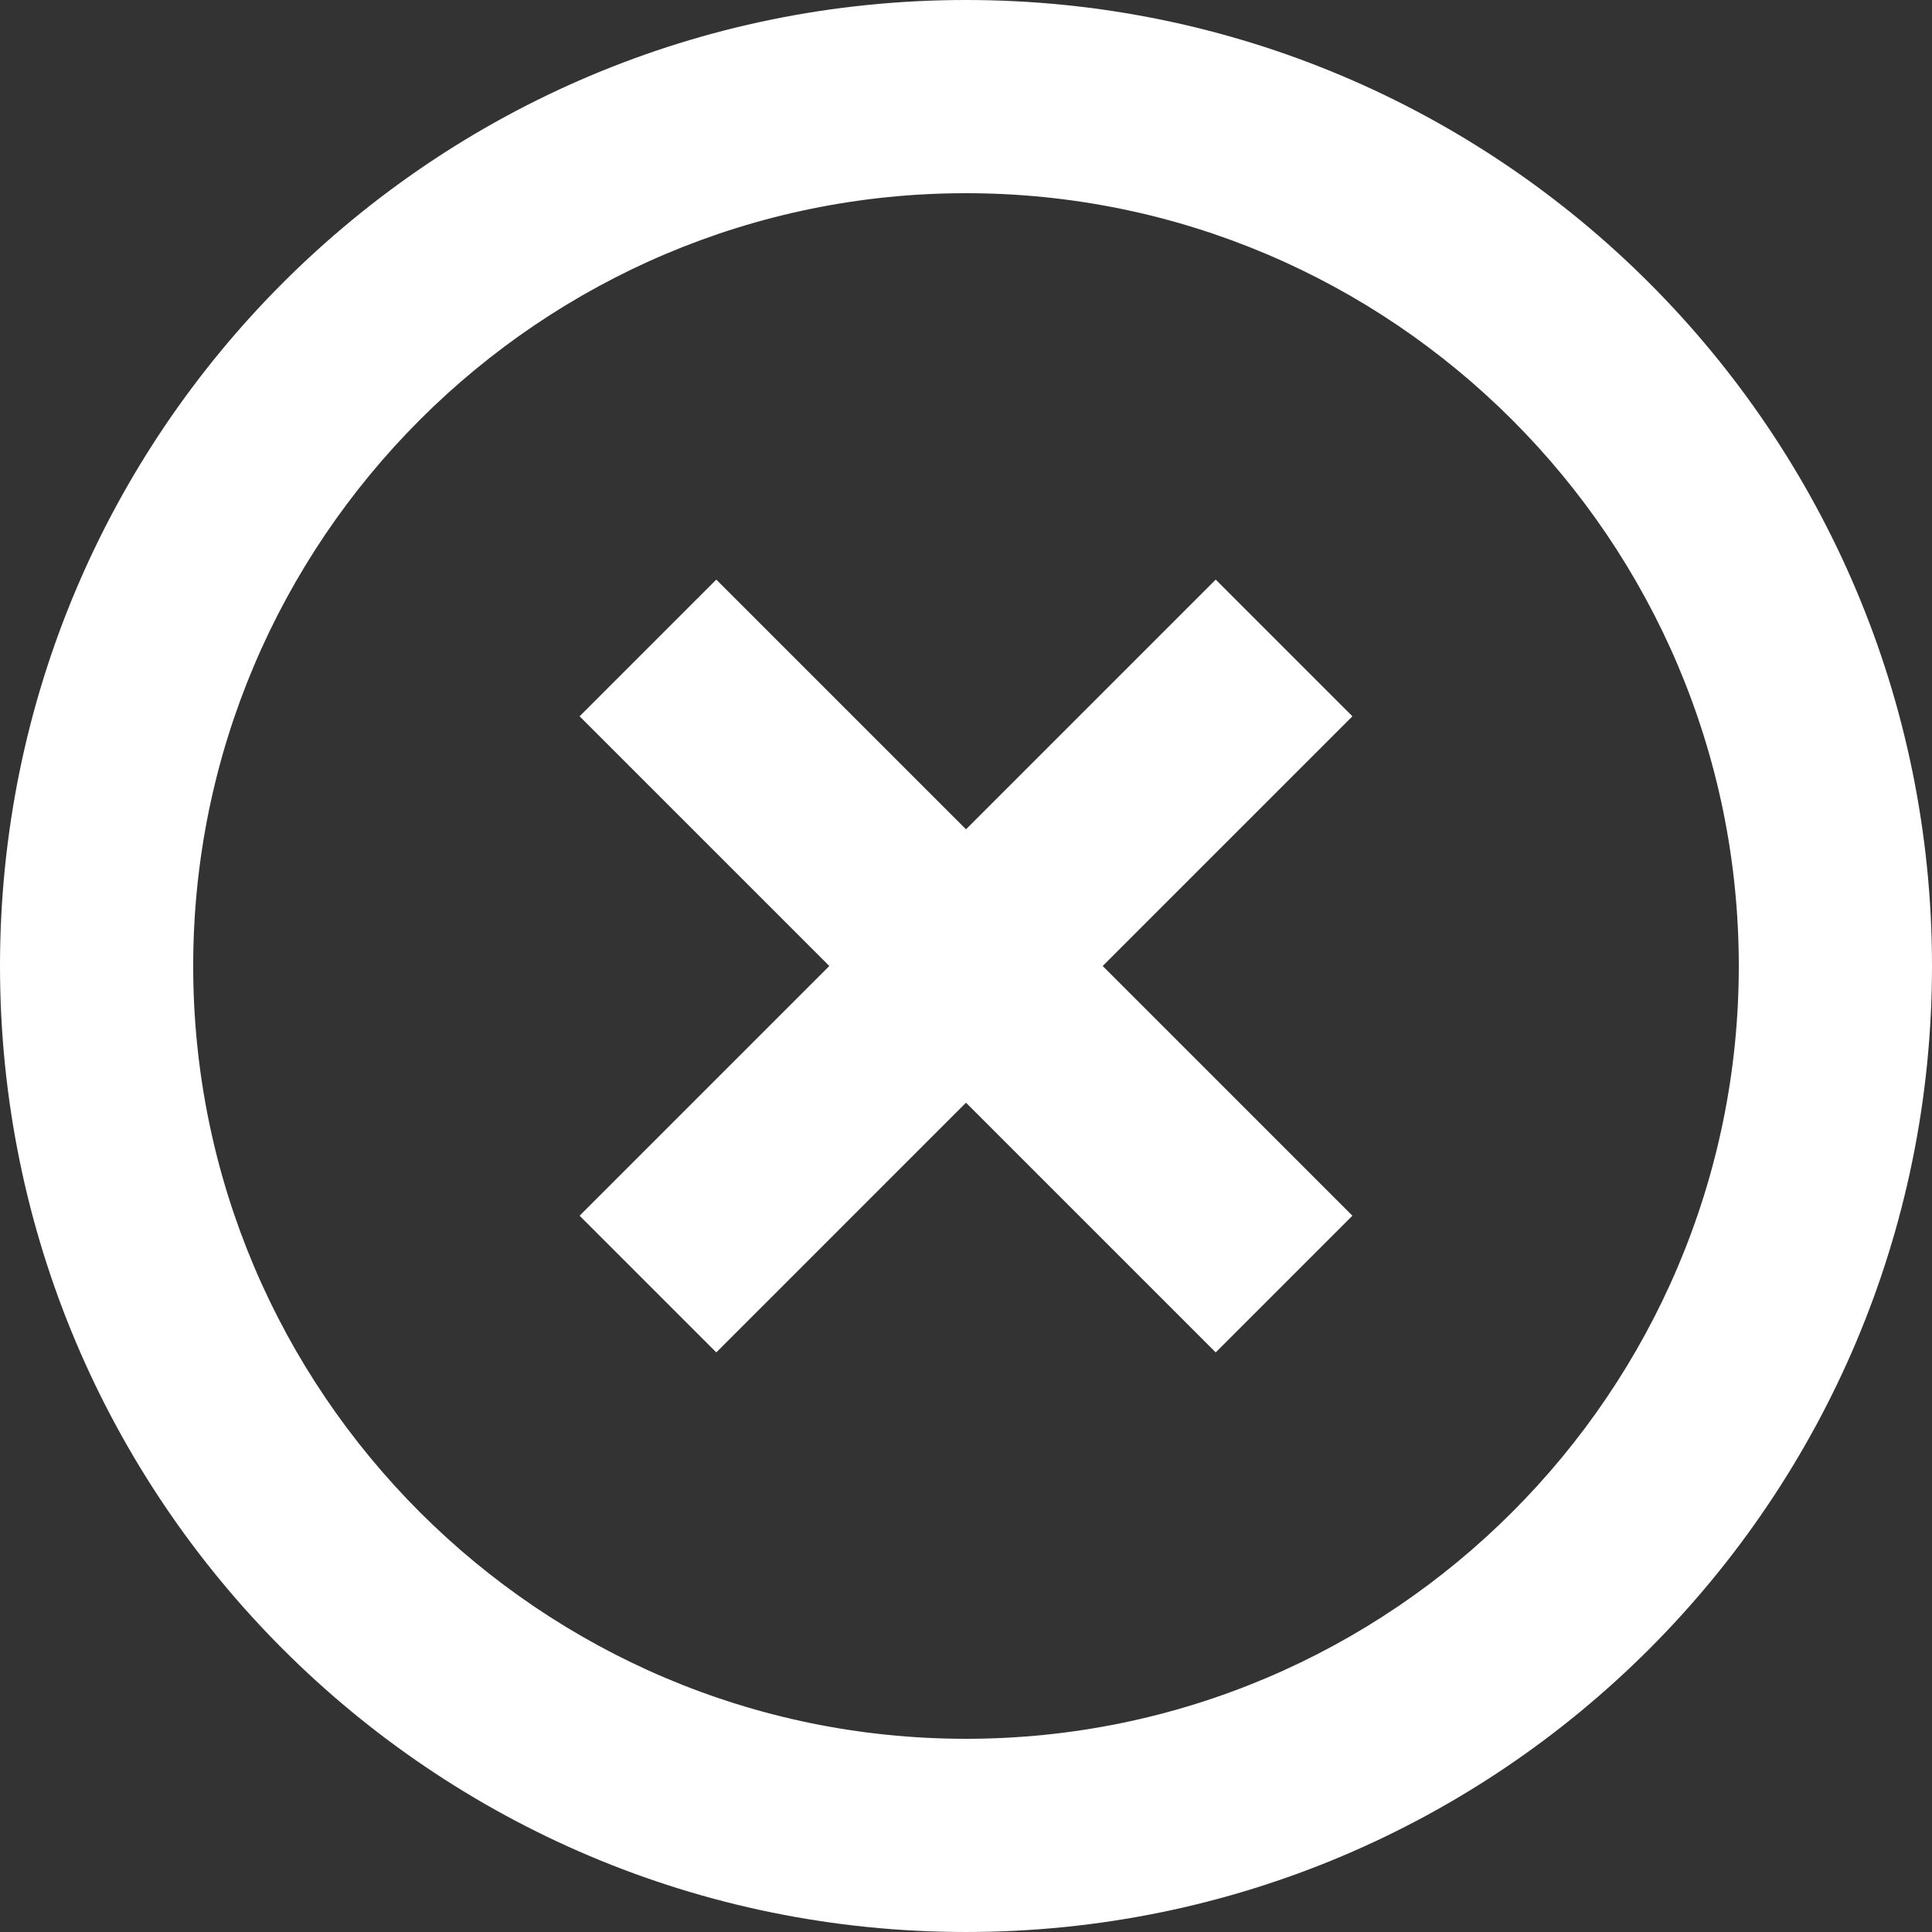
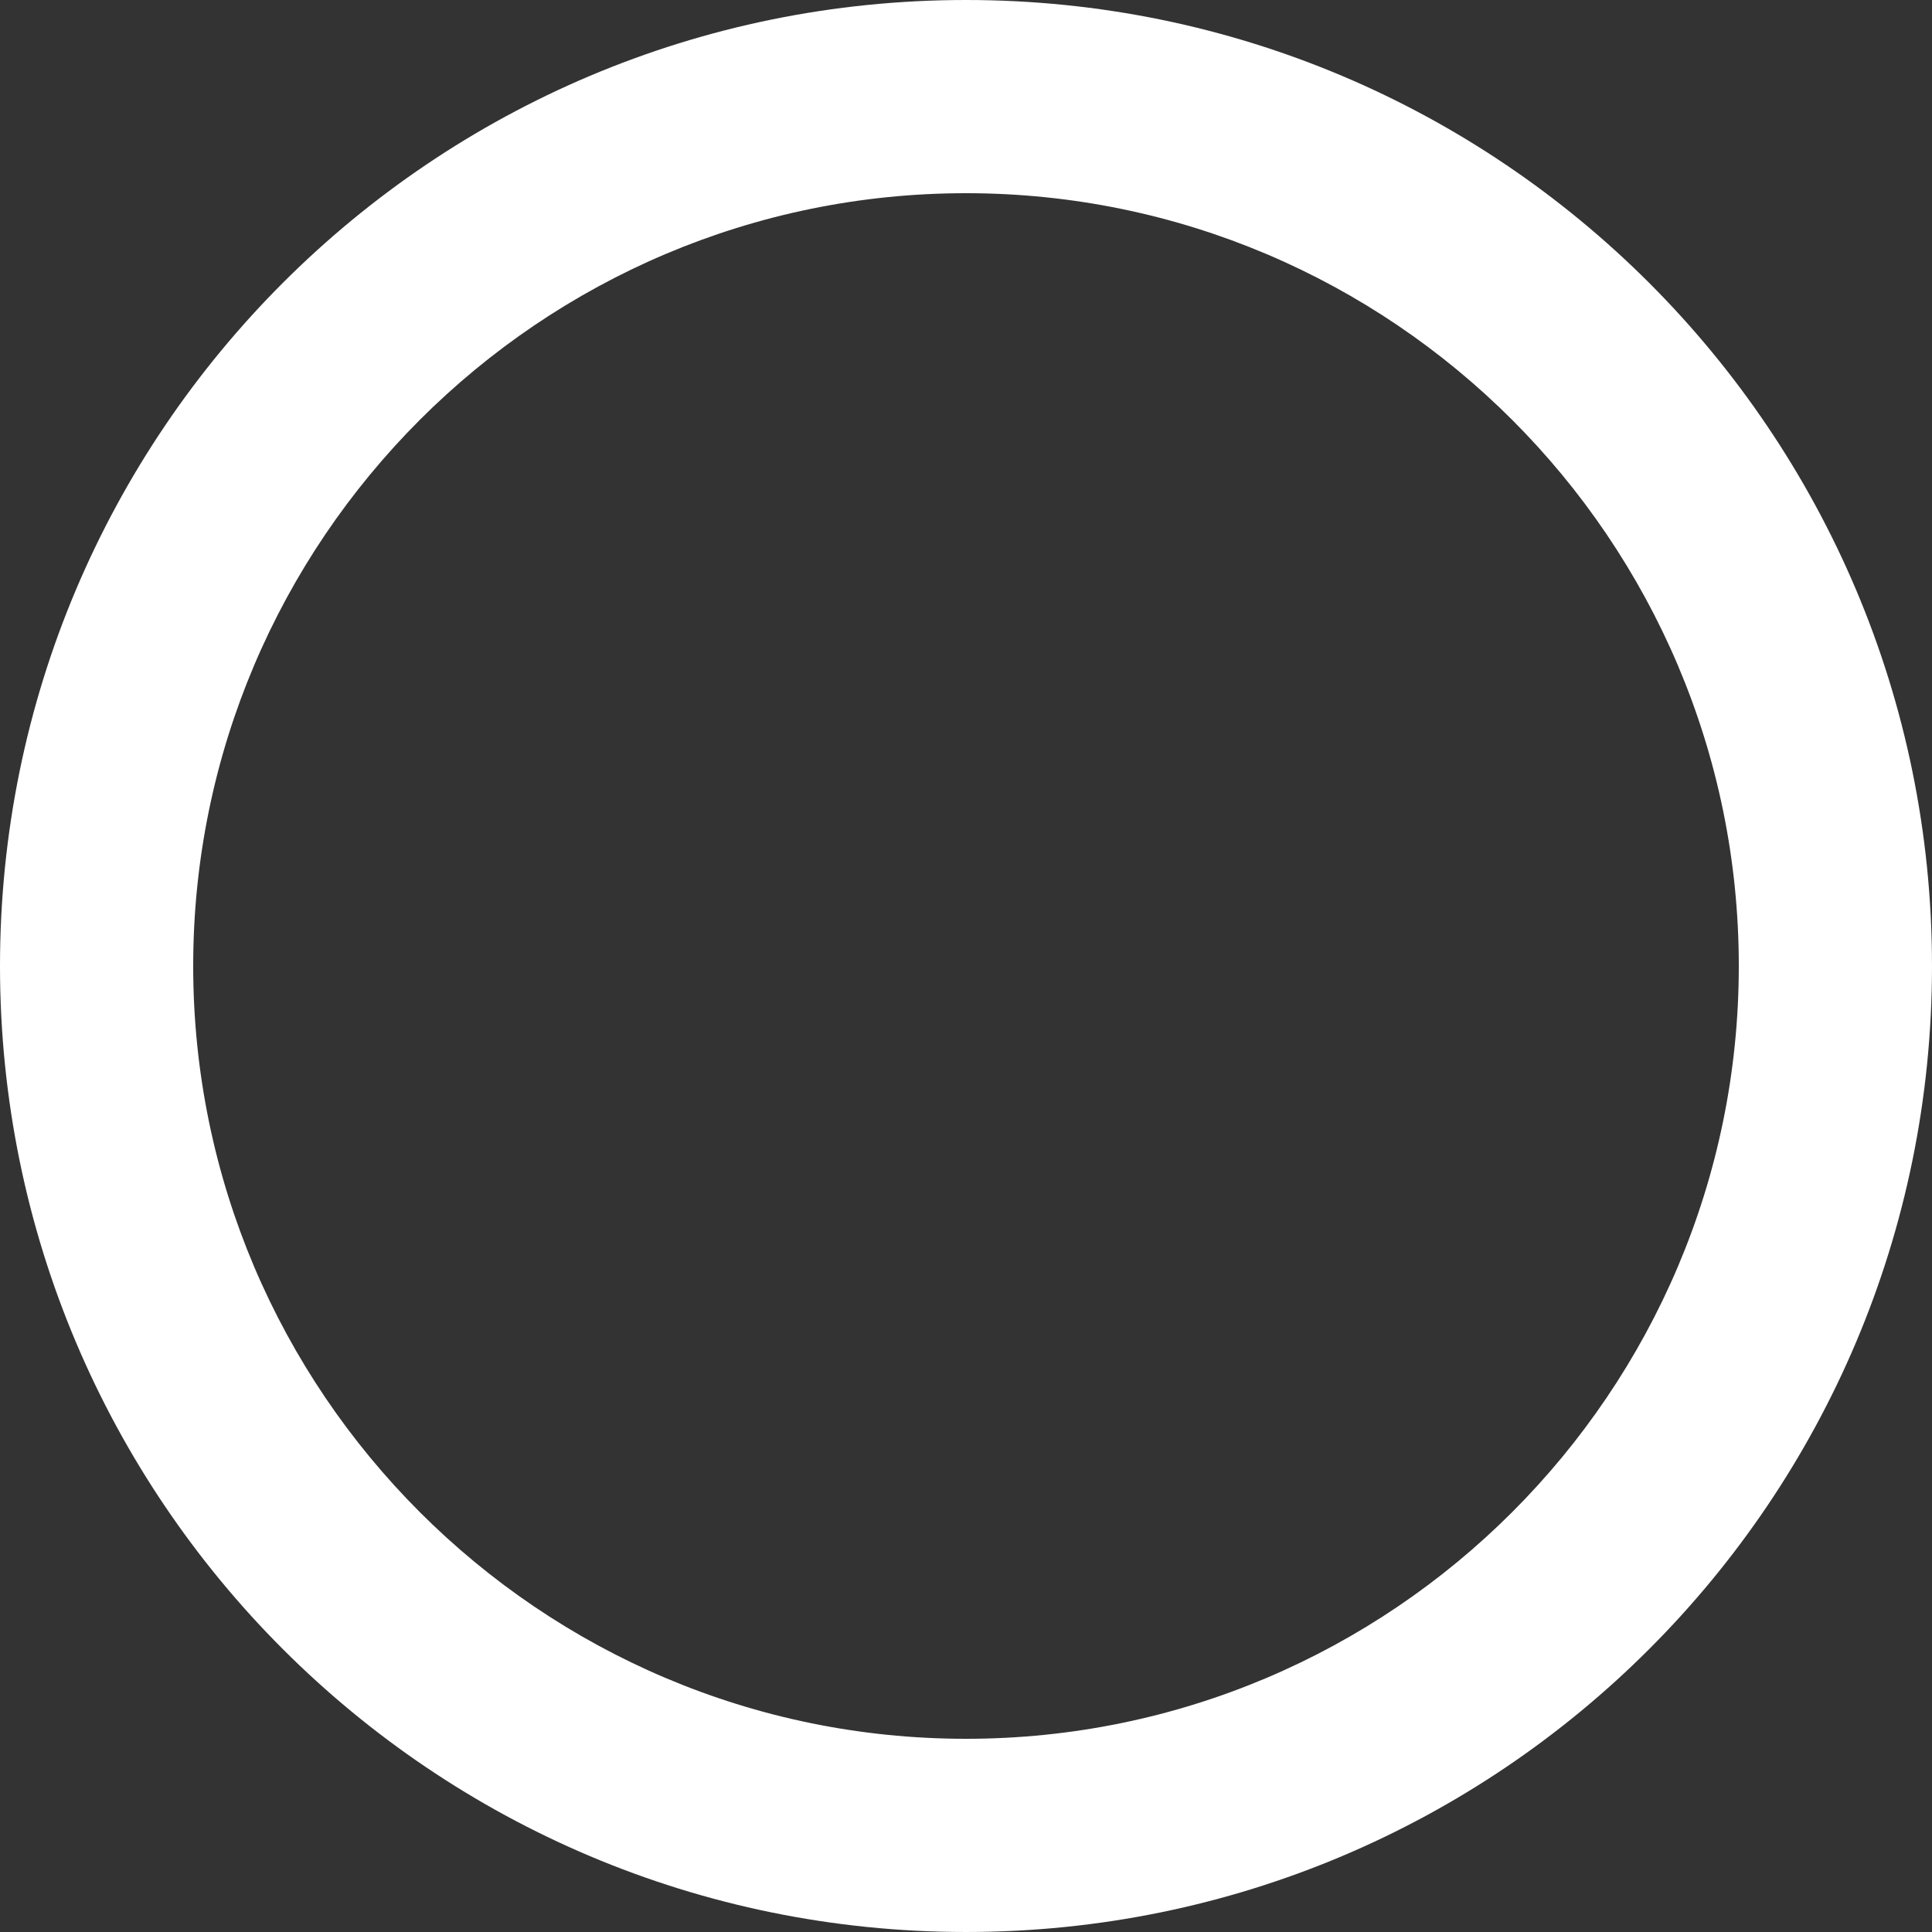
<svg xmlns="http://www.w3.org/2000/svg" version="1.1" id="Capa_1" fill="#ffffff" x="0px" y="0px" viewBox="0 0 426.667 426.667" style="enable-background:new 0 0 426.667 426.667;" xml:space="preserve">
  <rect x="0" y="0" width="426.667" height="426.667" fill="#333333" stroke="none" />
  <g>
    <g>
      <g>
-         <polygon points="268.48,128 213.333,183.147 158.187,128 128,158.187 183.147,213.333 128,268.48 158.187,298.667      213.333,243.52 268.48,298.667 298.667,268.48 243.52,213.333 298.667,158.187    " />
        <path d="M213.333,0C95.467,0,0,95.467,0,213.333s95.467,213.333,213.333,213.333S426.667,331.2,426.667,213.333     S331.2,0,213.333,0z M213.333,384c-94.08,0-170.667-76.587-170.667-170.667S119.253,42.667,213.333,42.667     S384,119.253,384,213.333S307.413,384,213.333,384z" />
      </g>
    </g>
  </g>
  <g>
</g>
  <g>
</g>
  <g>
</g>
  <g>
</g>
  <g>
</g>
  <g>
</g>
  <g>
</g>
  <g>
</g>
  <g>
</g>
  <g>
</g>
  <g>
</g>
  <g>
</g>
  <g>
</g>
  <g>
</g>
  <g>
</g>
</svg>